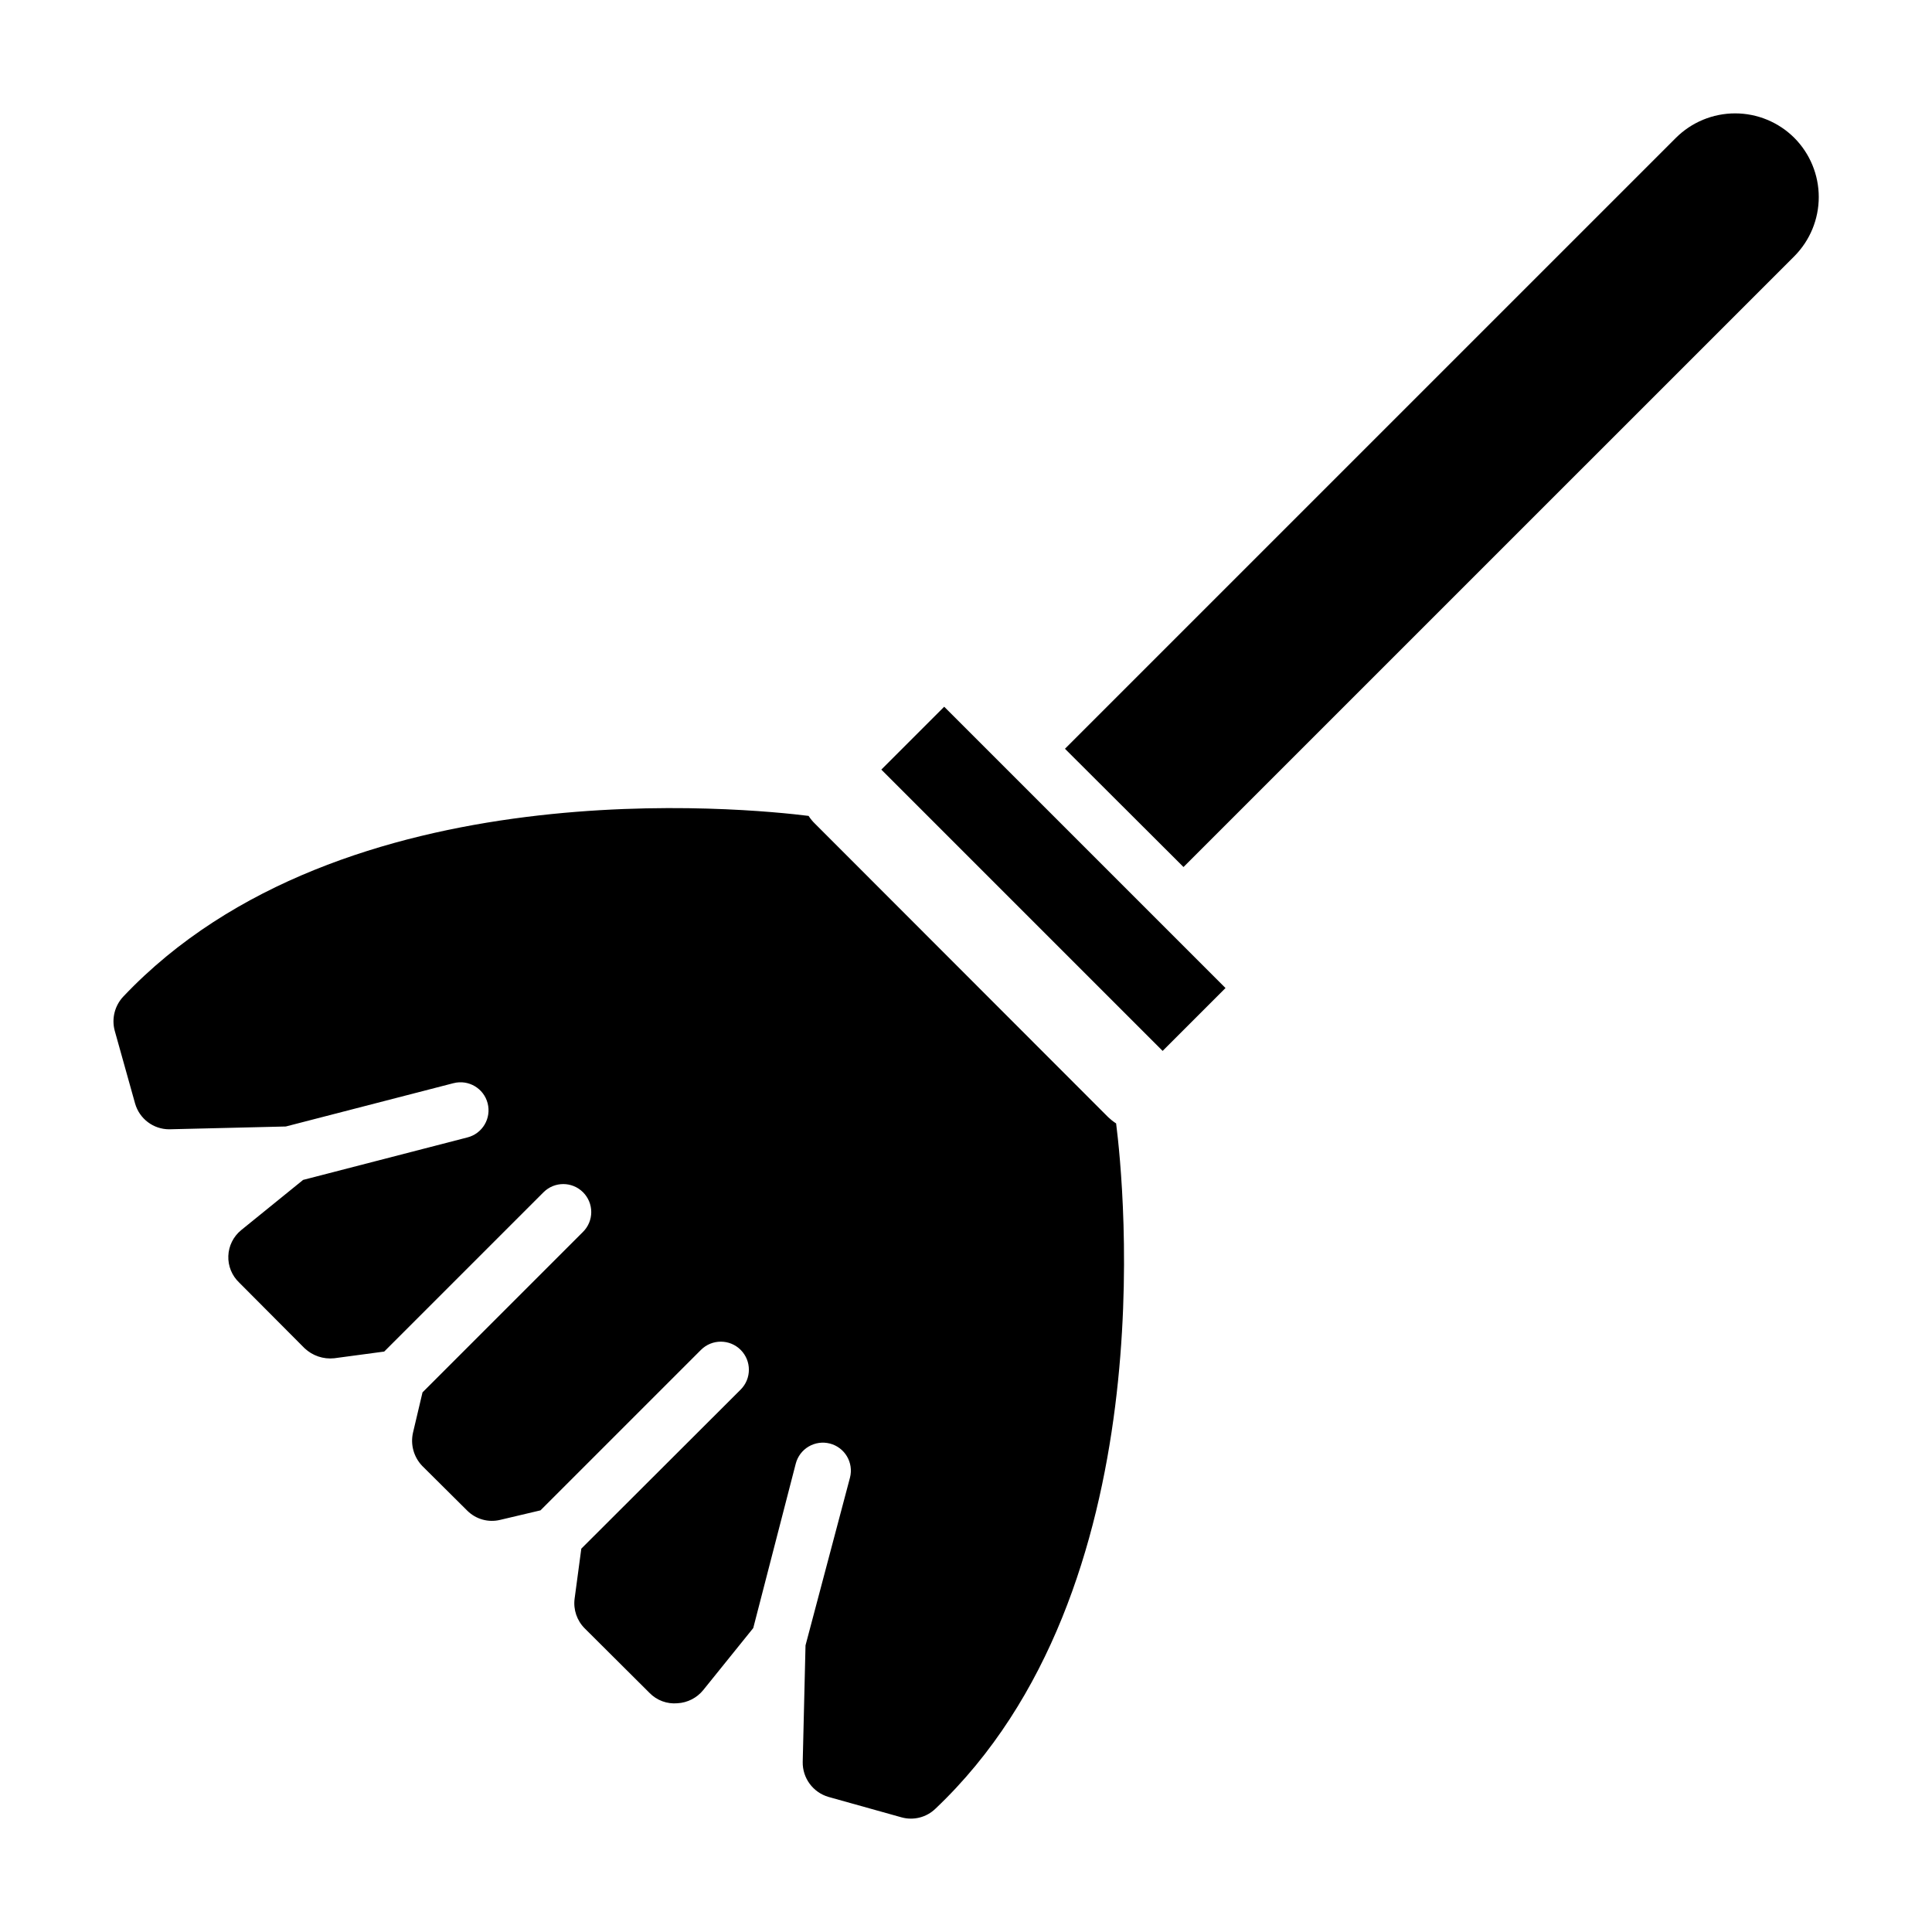
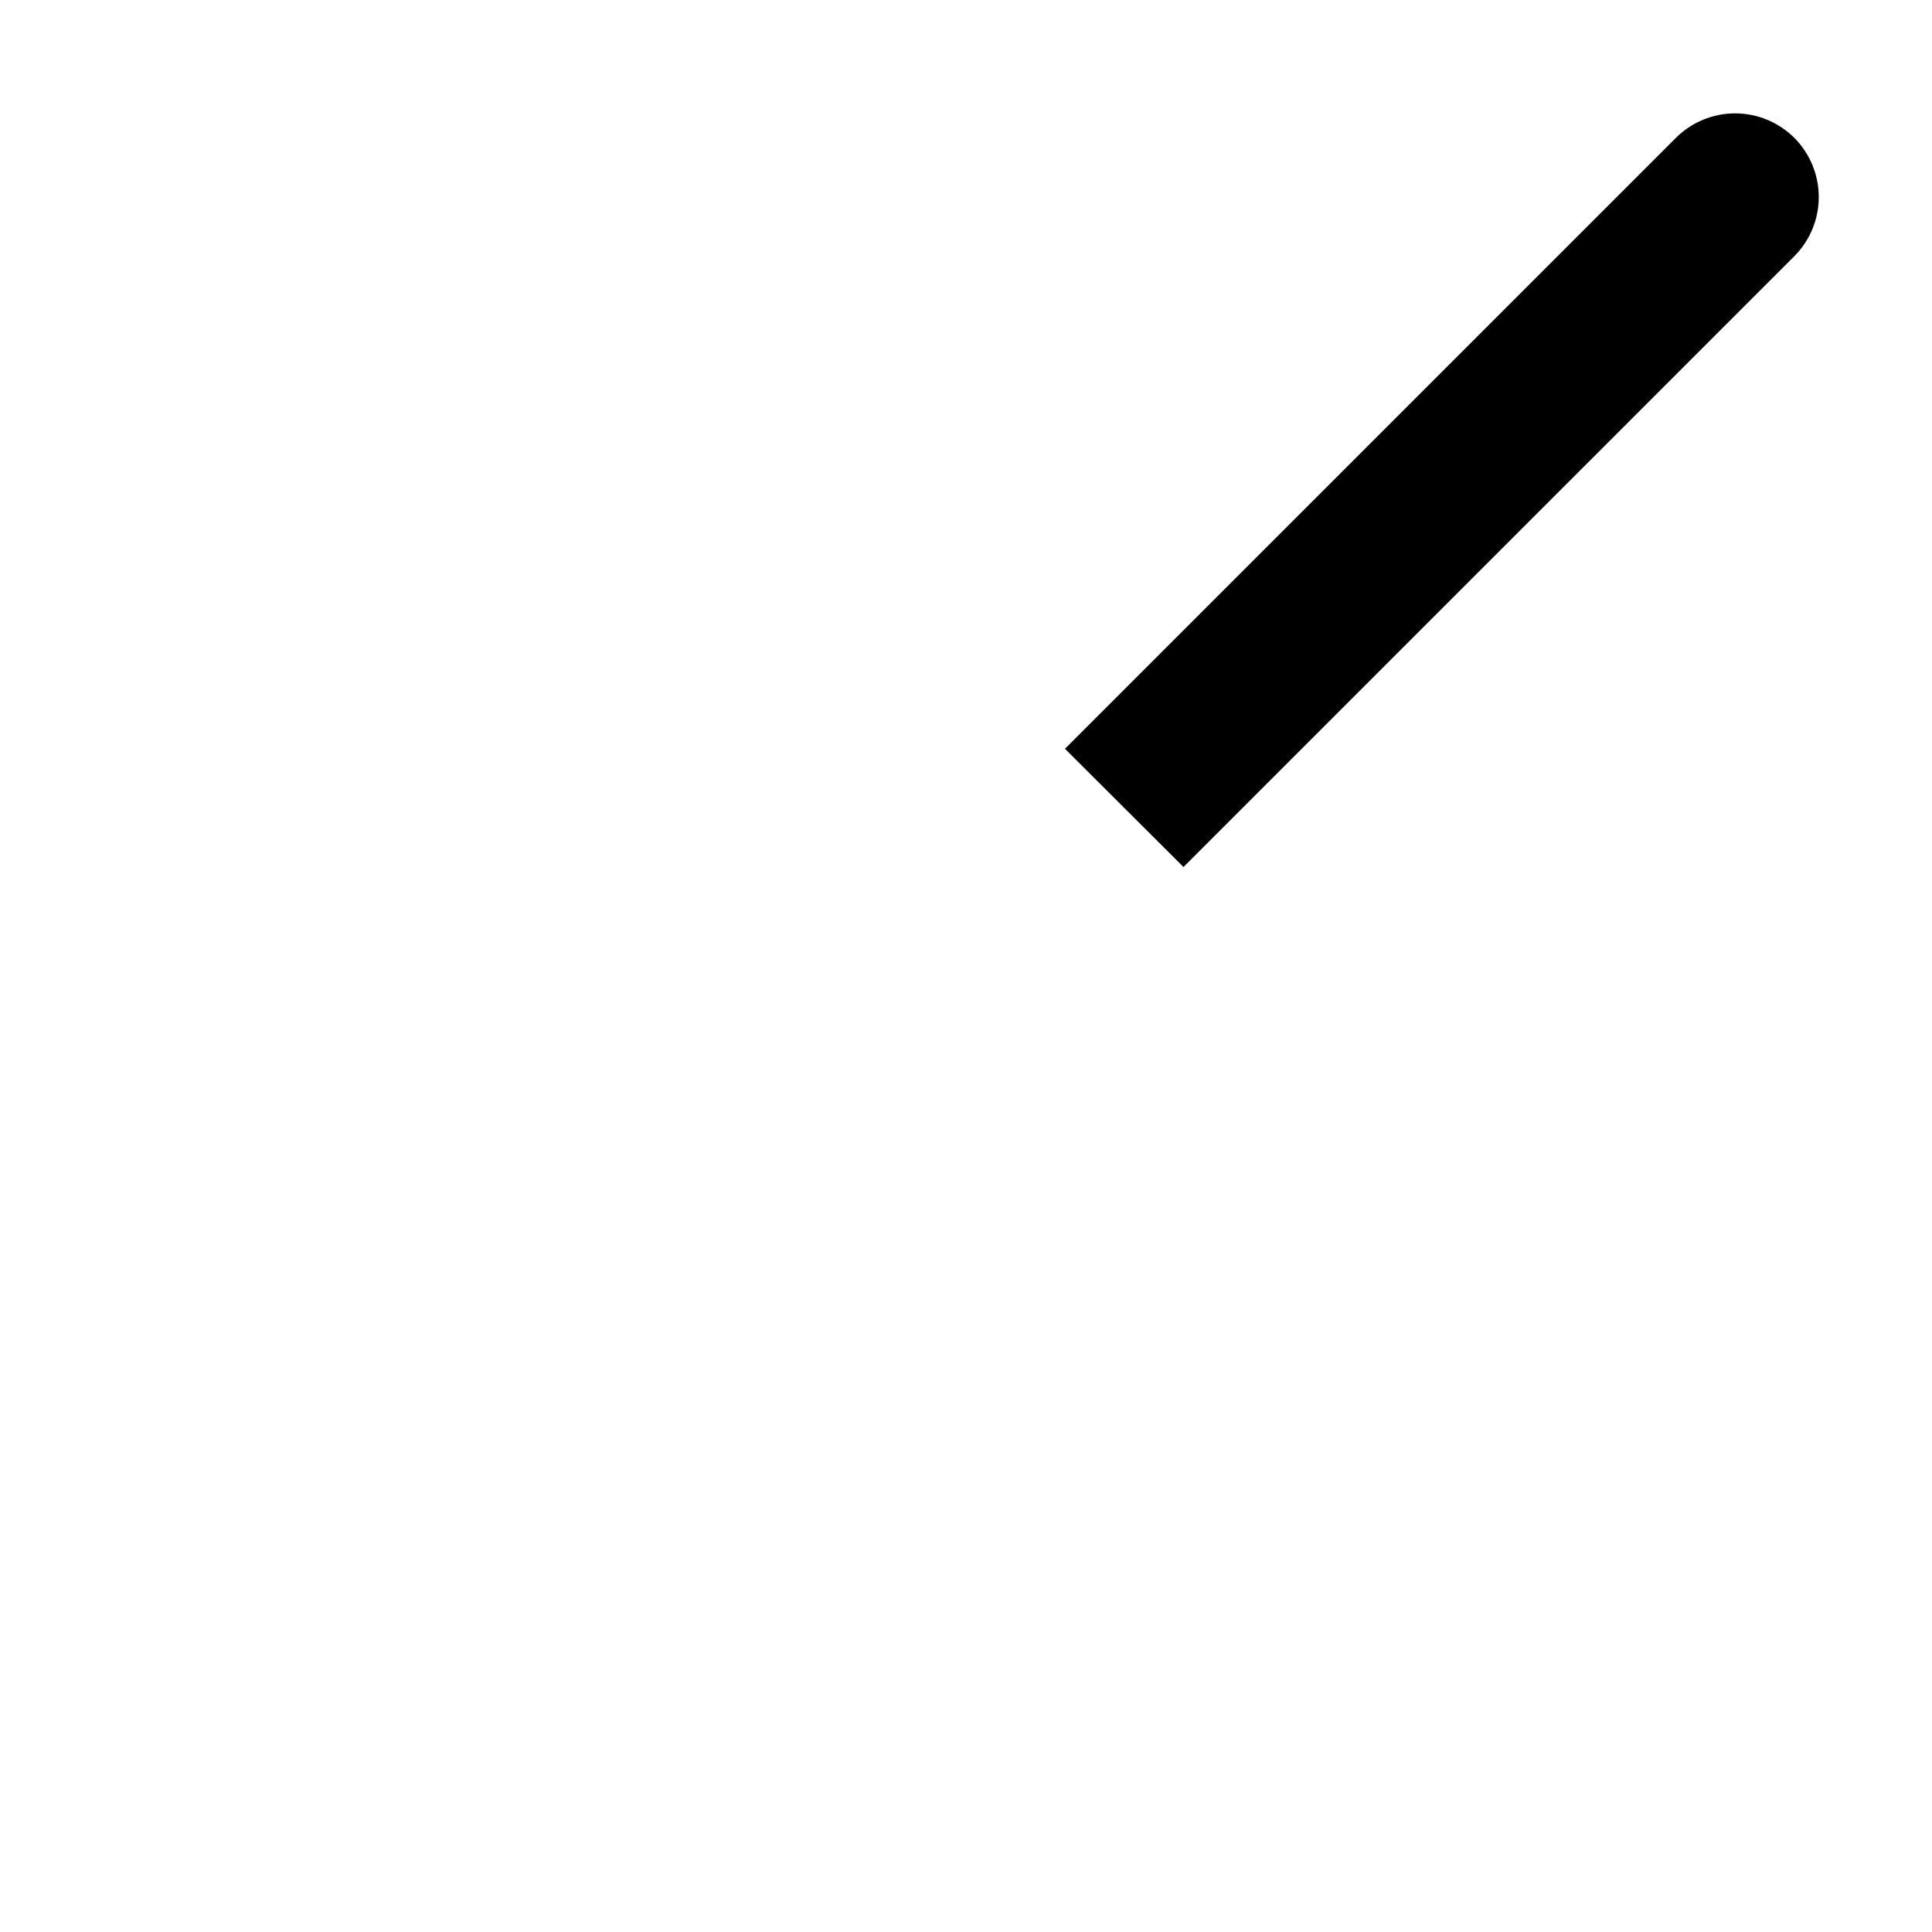
<svg xmlns="http://www.w3.org/2000/svg" fill="#000000" width="800px" height="800px" version="1.1" viewBox="144 144 512 512">
  <g>
-     <path d="m357.47 580.04-0.742 30.895v0.004c-0.074 4.269 2.719 8.059 6.816 9.258l19.336 5.41c3.207 0.902 6.652 0.027 9.039-2.297 61.125-57.863 49.863-165.89 47.863-181.59-0.742-0.477-1.434-1.023-2.074-1.629l-77.723-77.797c-0.645-0.621-1.215-1.316-1.703-2.074-15.484-1.926-123.73-13.262-181.59 47.863-2.281 2.41-3.152 5.832-2.297 9.039l5.41 19.336c1.156 4.035 4.844 6.816 9.039 6.816l30.895-0.742 44.453-11.484v0.004c3.969-1.023 8.016 1.363 9.039 5.332 1.023 3.969-1.363 8.016-5.332 9.039l-43.566 11.262-16.449 13.336c-2.047 1.684-3.277 4.164-3.375 6.812-0.102 2.648 0.941 5.215 2.859 7.043l17.336 17.41c2.102 1.992 4.973 2.969 7.852 2.668l13.262-1.777 42.23-42.23h0.004c2.887-2.875 7.555-2.875 10.445 0 1.402 1.391 2.191 3.285 2.191 5.262 0 1.973-0.789 3.867-2.191 5.258l-42.527 42.527-2.519 10.668c-0.723 3.164 0.195 6.481 2.445 8.82l11.93 11.855v-0.004c2.285 2.285 5.602 3.215 8.742 2.445l10.668-2.519 42.527-42.527c2.906-2.902 7.617-2.902 10.52 0 2.906 2.906 2.906 7.617 0 10.523l-42.23 42.156-1.777 13.262c-0.375 2.891 0.609 5.789 2.668 7.852l17.188 17.117c1.93 1.98 4.652 2.988 7.41 2.738 2.66-0.148 5.133-1.414 6.816-3.481l13.262-16.449 11.262-43.566v0.004c0.492-1.906 1.719-3.539 3.414-4.539 1.695-1 3.719-1.289 5.625-0.797 3.969 1.023 6.356 5.07 5.332 9.039z" />
-     <path d="m377.56 347.95 16.66-16.66 74.551 74.551-16.66 16.66z" />
    <path d="m619.53 180.55c-4.168-4.164-9.816-6.504-15.707-6.504-5.891 0-11.539 2.34-15.707 6.504l-161.89 161.88 31.414 31.34 161.89-161.88c4.137-4.168 6.461-9.801 6.461-15.672s-2.324-11.504-6.461-15.668" />
  </g>
</svg>